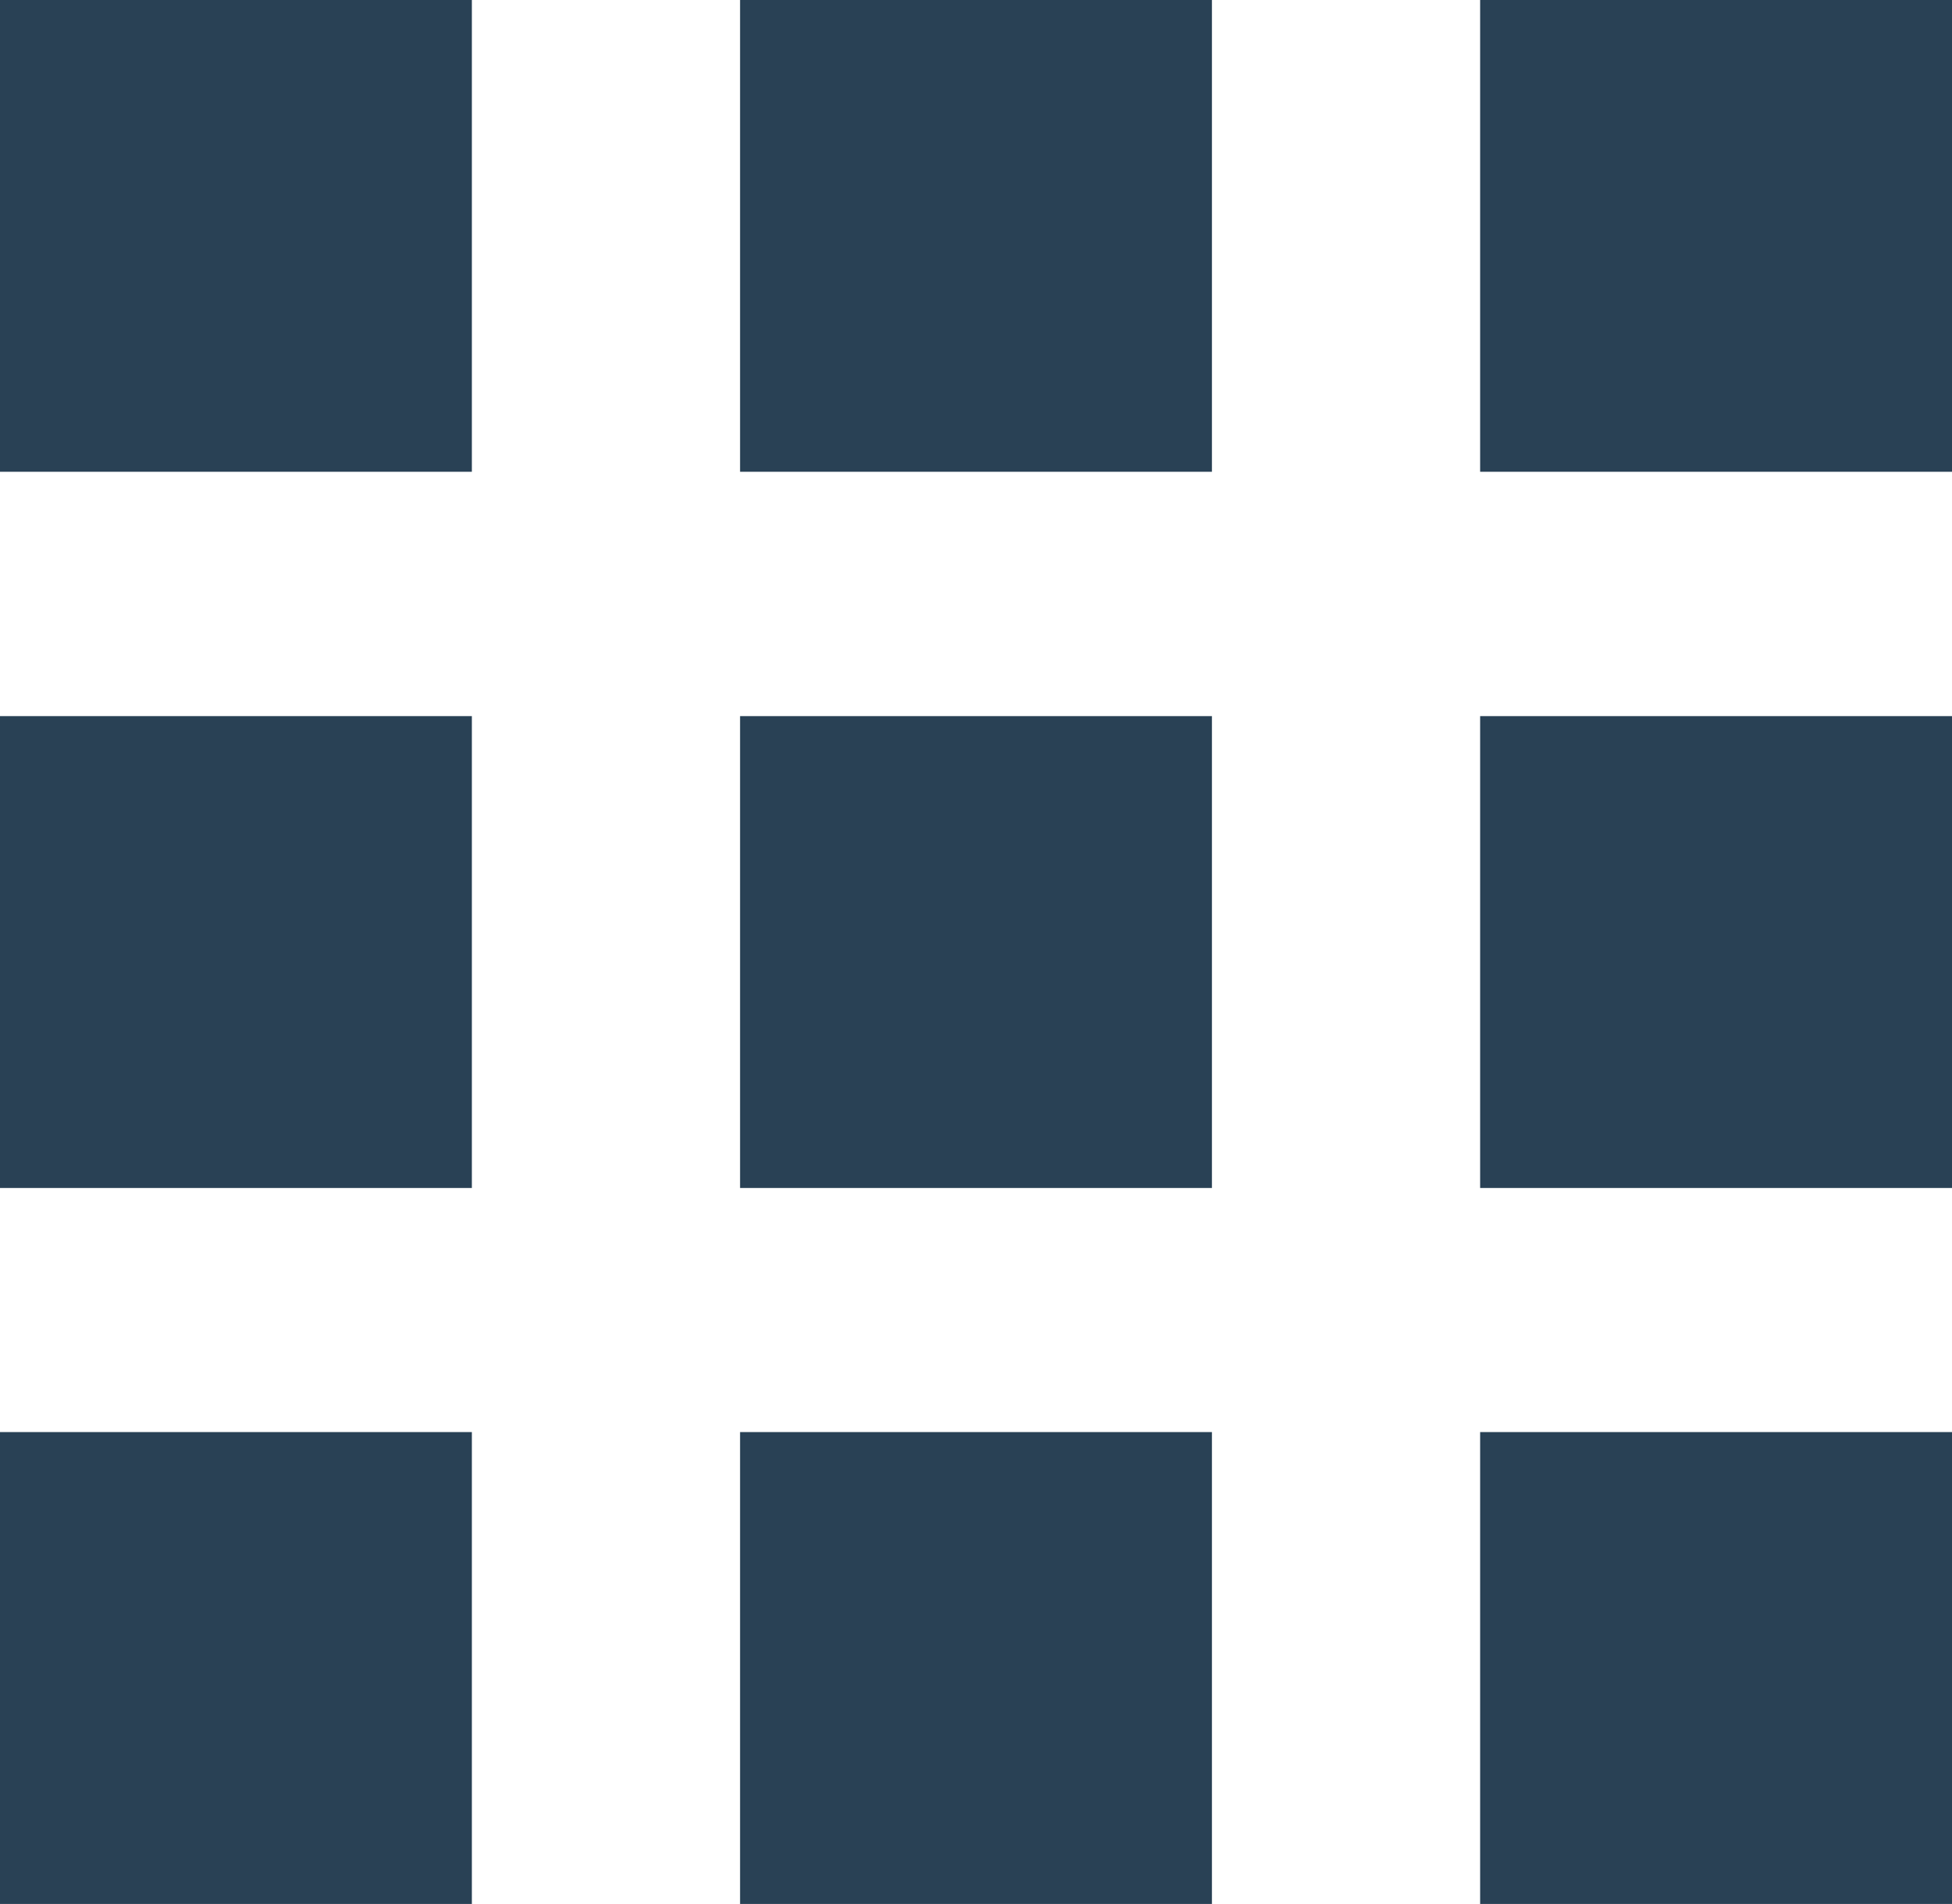
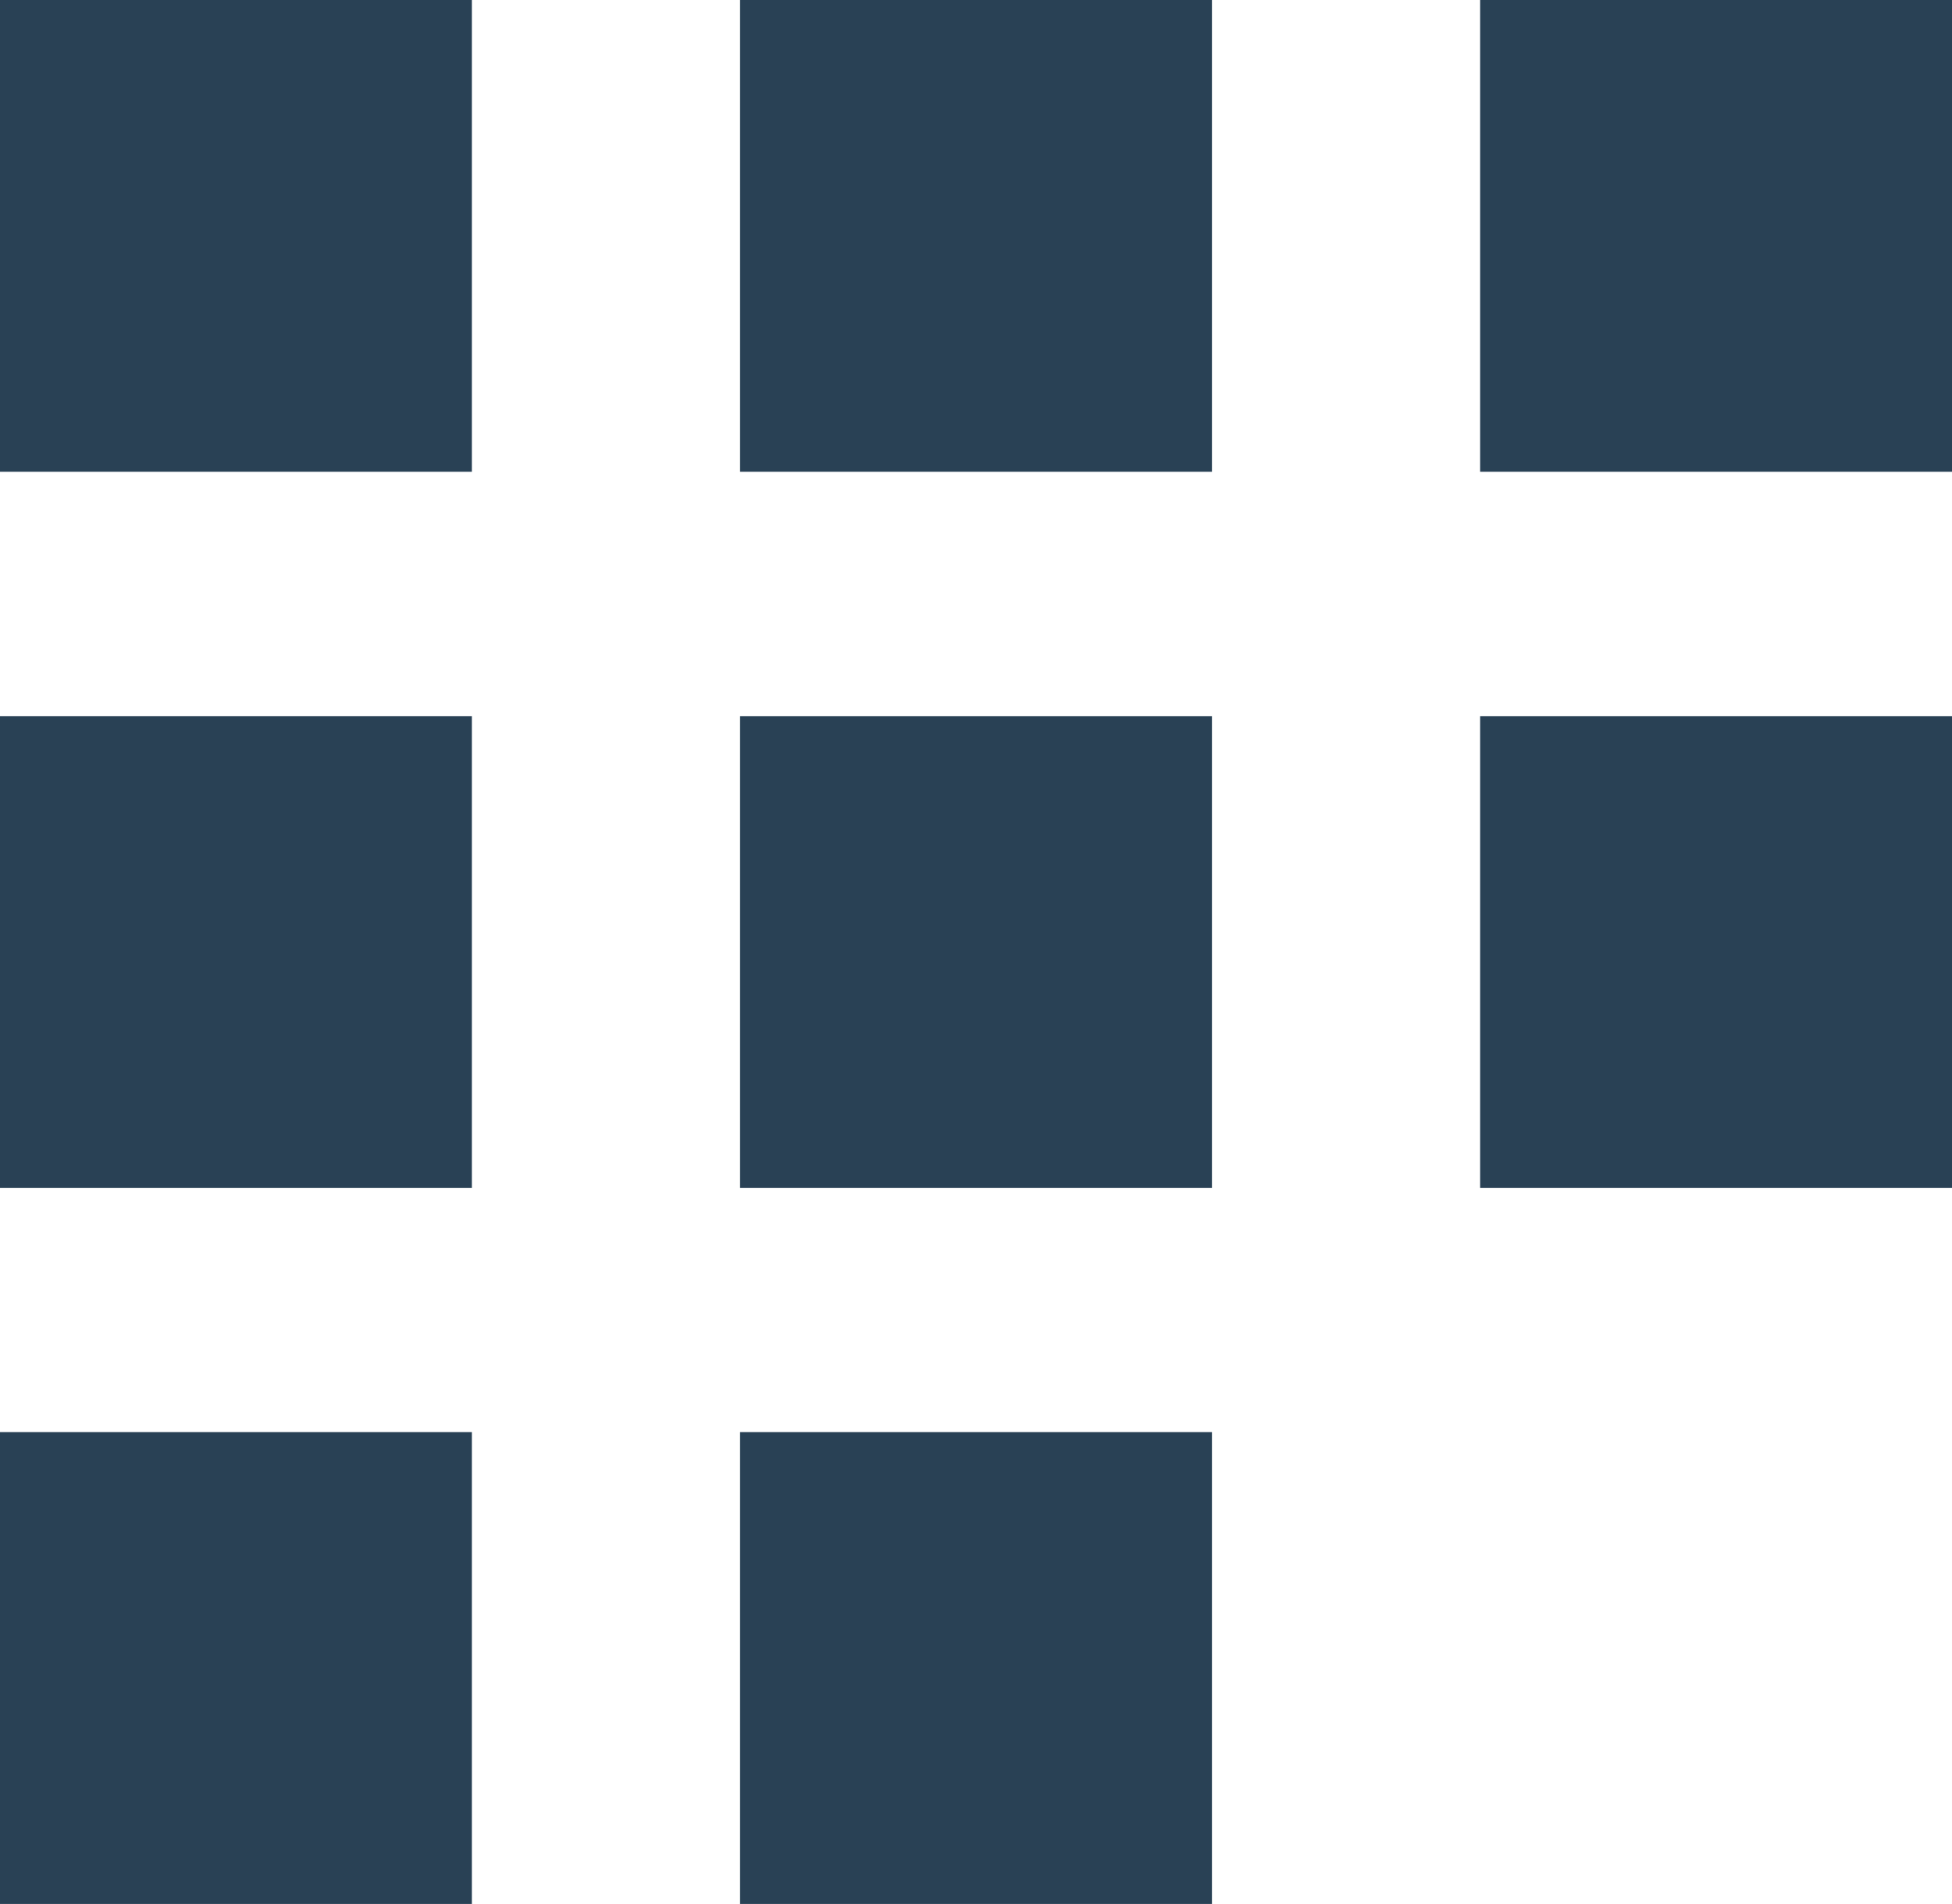
<svg xmlns="http://www.w3.org/2000/svg" width="23.29" height="22.721" viewBox="0 0 23.29 22.721">
  <g id="Gruppe_1470" data-name="Gruppe 1470" transform="translate(0 32.72)">
    <path id="Pfad_1874" data-name="Pfad 1874" d="M0-27.09H5.63v-5.63H0Z" fill="#294155" />
    <path id="Pfad_1875" data-name="Pfad 1875" d="M25.432-27.09h5.63v-5.63h-5.63Z" transform="translate(-7.772)" fill="#294155" />
    <path id="Pfad_1876" data-name="Pfad 1876" d="M12.716-27.09h5.63v-5.63h-5.63Z" transform="translate(-3.886)" fill="#294155" />
    <path id="Pfad_1877" data-name="Pfad 1877" d="M0-14.783H5.63v-5.631H0Z" transform="translate(0 -3.76)" fill="#294155" />
    <path id="Pfad_1878" data-name="Pfad 1878" d="M25.432-14.783h5.63v-5.631h-5.63Z" transform="translate(-7.772 -3.76)" fill="#294155" />
    <path id="Pfad_1879" data-name="Pfad 1879" d="M12.716-14.783h5.63v-5.631h-5.63Z" transform="translate(-3.886 -3.76)" fill="#294155" />
    <path id="Pfad_1880" data-name="Pfad 1880" d="M0-2.478H5.63V-8.109H0Z" transform="translate(0 -7.521)" fill="#294155" />
-     <path id="Pfad_1881" data-name="Pfad 1881" d="M25.432-2.478h5.63V-8.109h-5.63Z" transform="translate(-7.772 -7.521)" fill="#294155" />
    <path id="Pfad_1882" data-name="Pfad 1882" d="M12.716-2.478h5.63V-8.109h-5.63Z" transform="translate(-3.886 -7.521)" fill="#294155" />
  </g>
</svg>